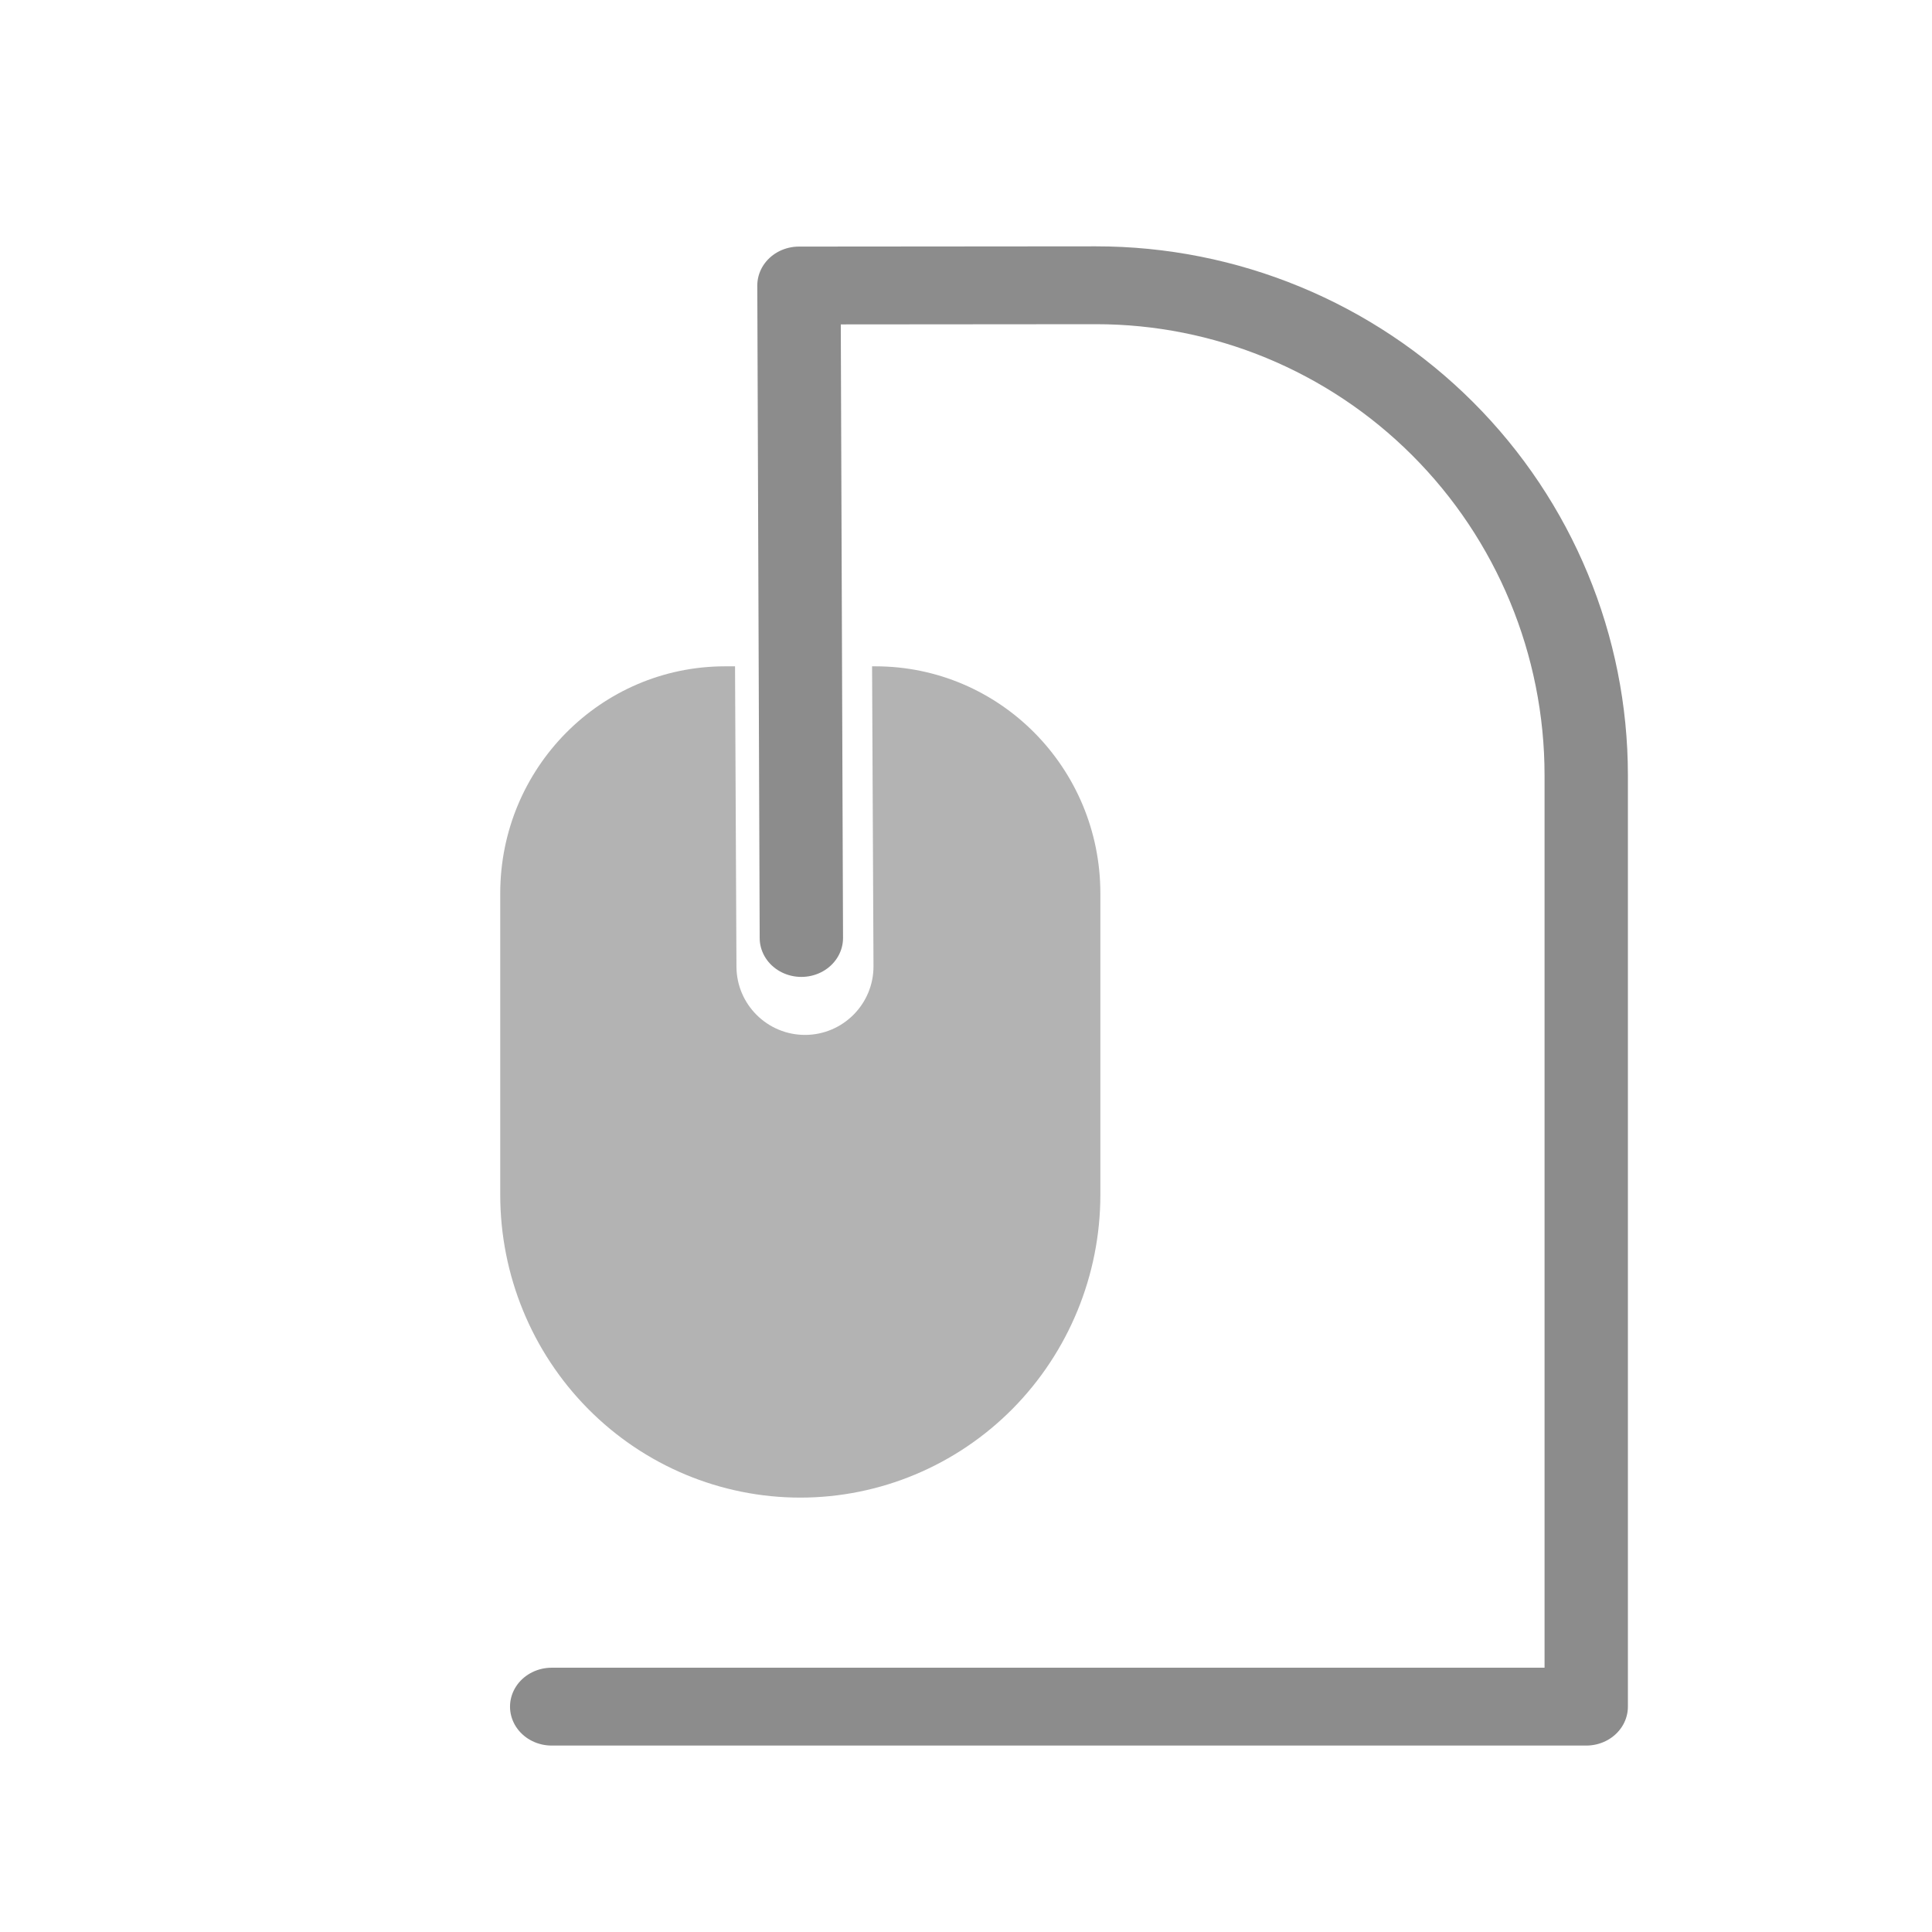
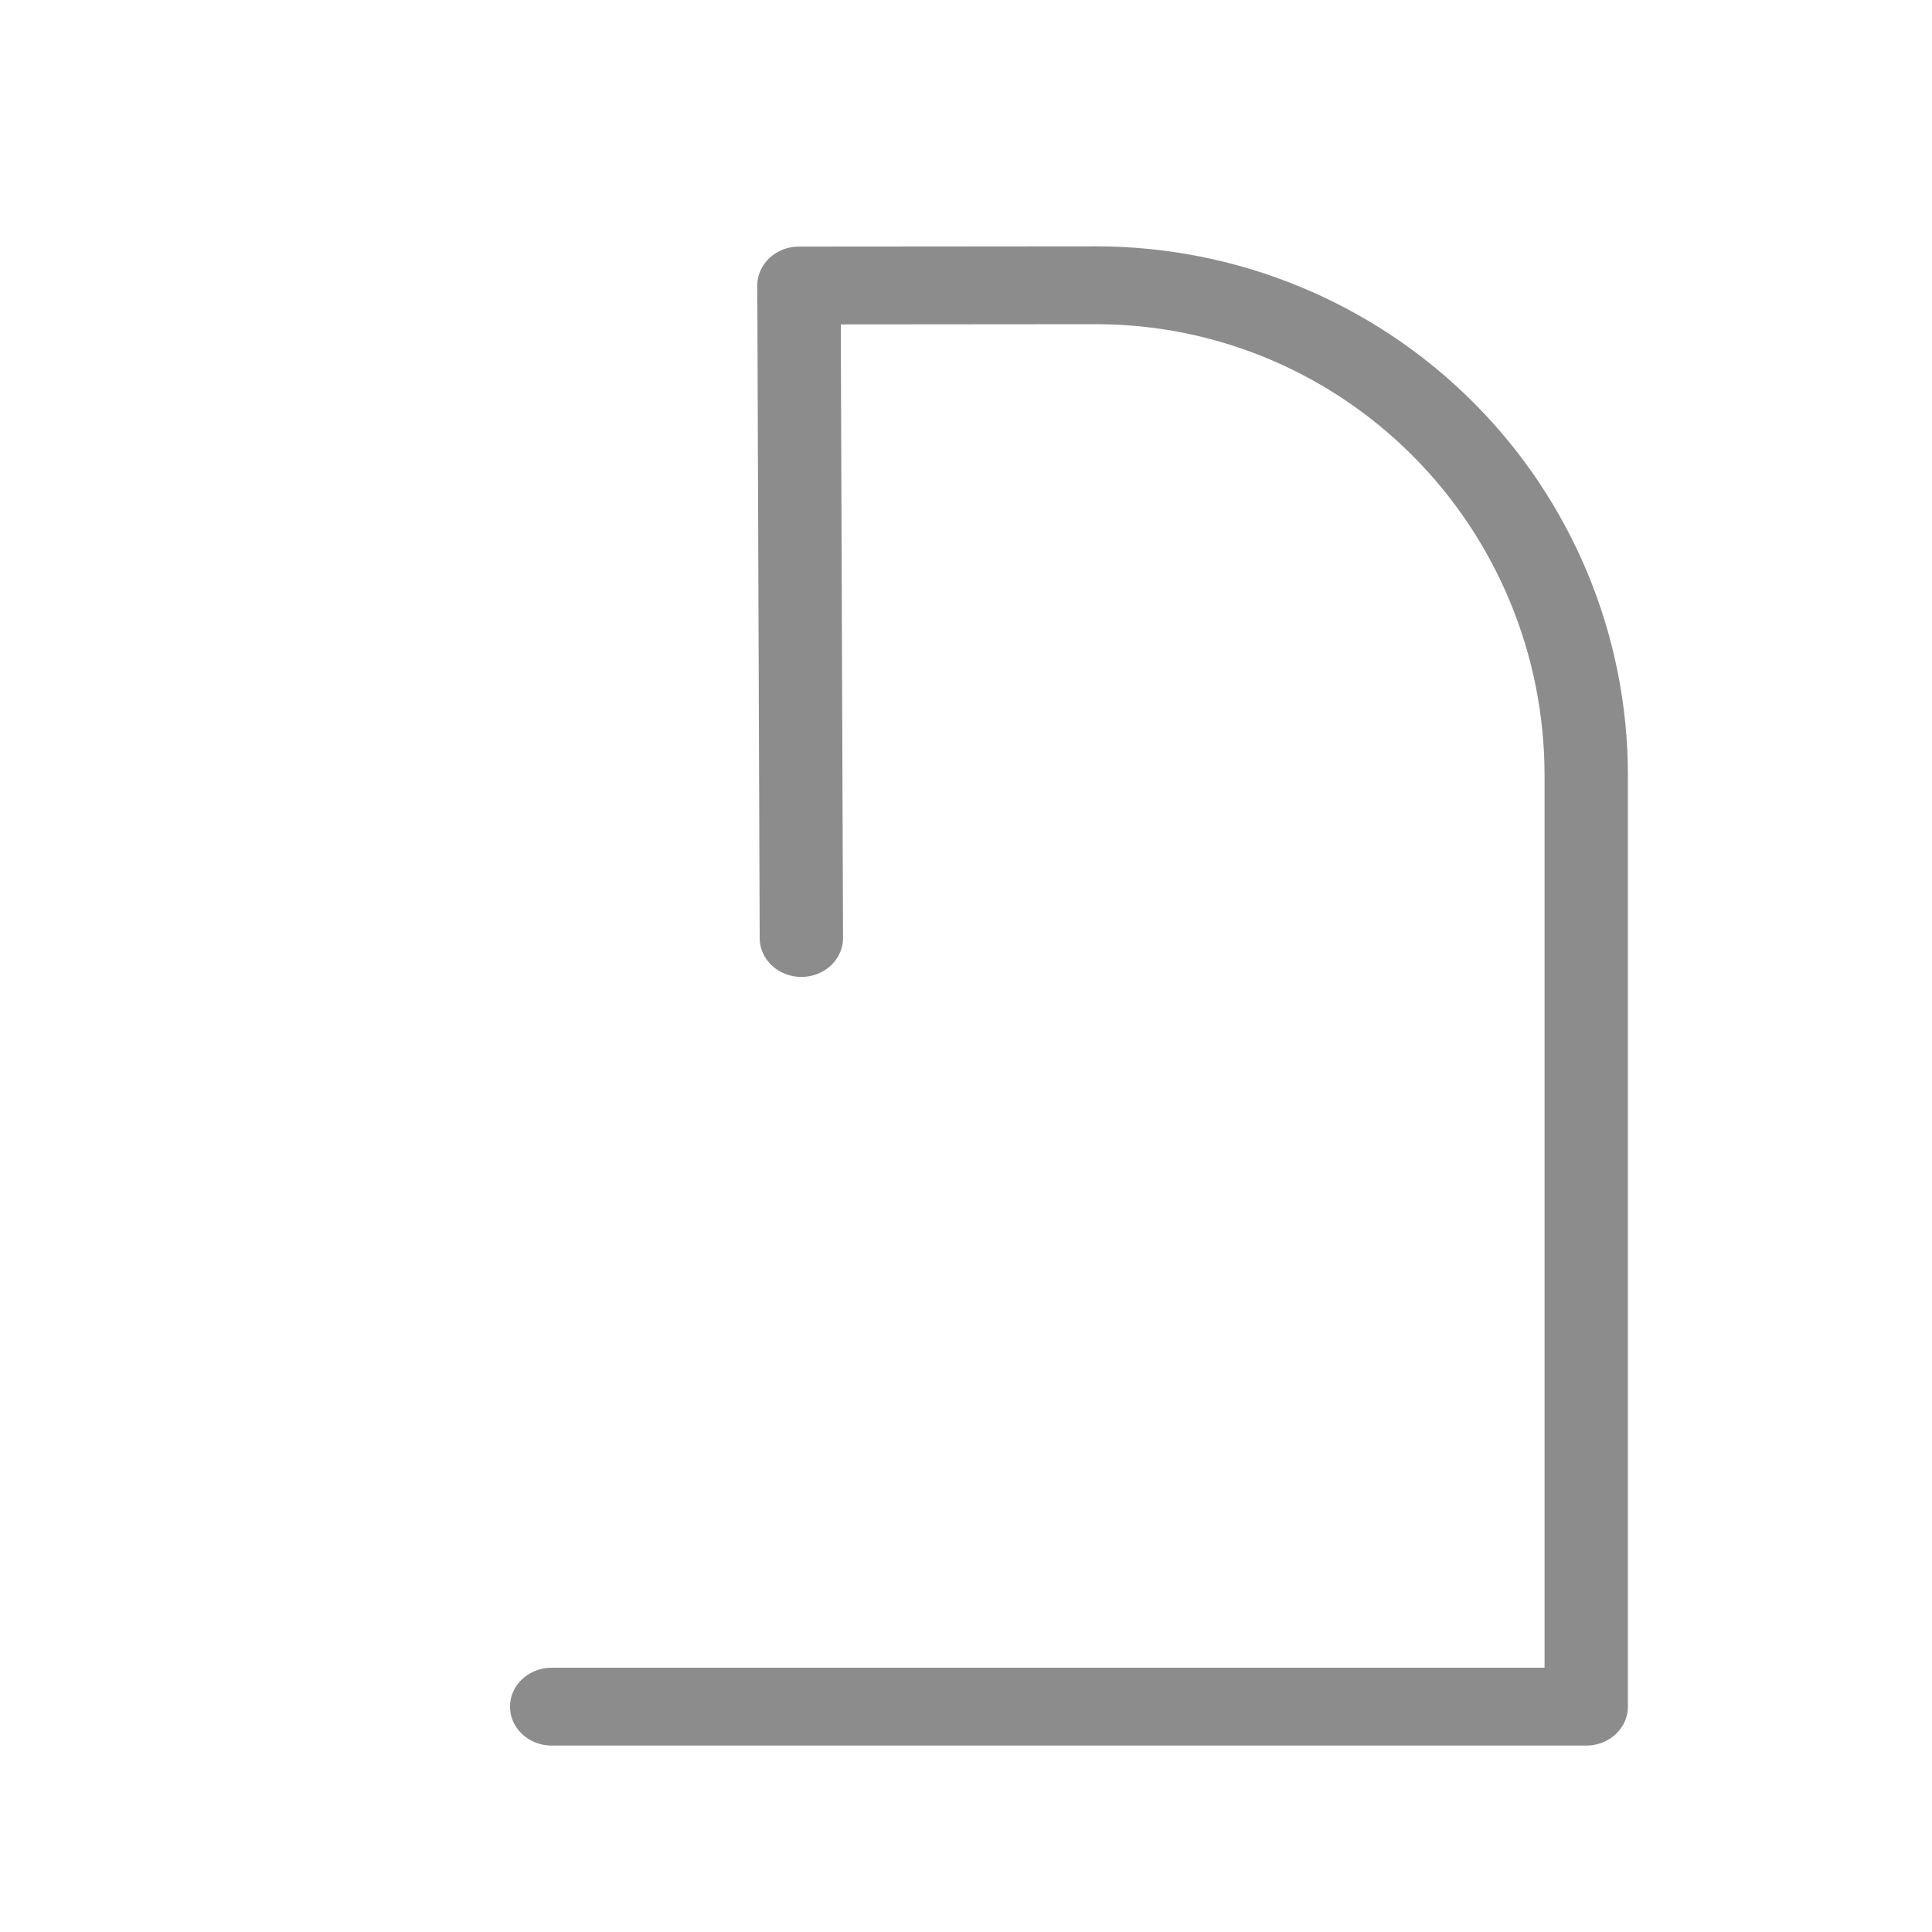
<svg xmlns="http://www.w3.org/2000/svg" width="100%" height="100%" viewBox="0 0 120 120" version="1.1" xml:space="preserve" style="fill-rule:evenodd;clip-rule:evenodd;stroke-linecap:round;stroke-linejoin:round;stroke-miterlimit:1.5;">
  <g id="content" transform="matrix(3.668,0,0,3.668,53.458,-29.596)">
    <g transform="matrix(0.273,0,0,0.273,-20.6,12.018)">
-       <path d="M76.165,26.864L76.253,45.456C76.264,47.801 74.369,49.715 72.024,49.726C69.678,49.737 67.765,47.842 67.753,45.496L67.665,26.864L67.048,26.864C59.346,26.864 53.101,33.168 53.101,40.946L53.101,59.64C53.101,64.62 55.06,69.398 58.552,72.924C62.04,76.445 66.774,78.426 71.711,78.426L71.715,78.426C76.648,78.426 81.382,76.445 84.874,72.924C88.362,69.398 90.325,64.62 90.325,59.64L90.325,40.946C90.325,33.168 84.08,26.864 76.375,26.864L76.165,26.864Z" style="fill:rgb(179,179,179);" />
-     </g>
+       </g>
    <g transform="matrix(0.273,2.1972e-18,-2.1972e-18,-0.255,-13.029,39.955)">
      <path d="M28.56,11.714L92.729,11.714L92.729,73.565C92.729,82.199 89.524,90.478 83.818,96.58C78.113,102.683 70.376,106.107 62.311,106.101C52.401,106.092 43.898,106.085 43.898,106.085L44.046,62.757" style="fill:none;stroke:rgb(140,140,140);stroke-width:5.17px;" />
    </g>
  </g>
</svg>